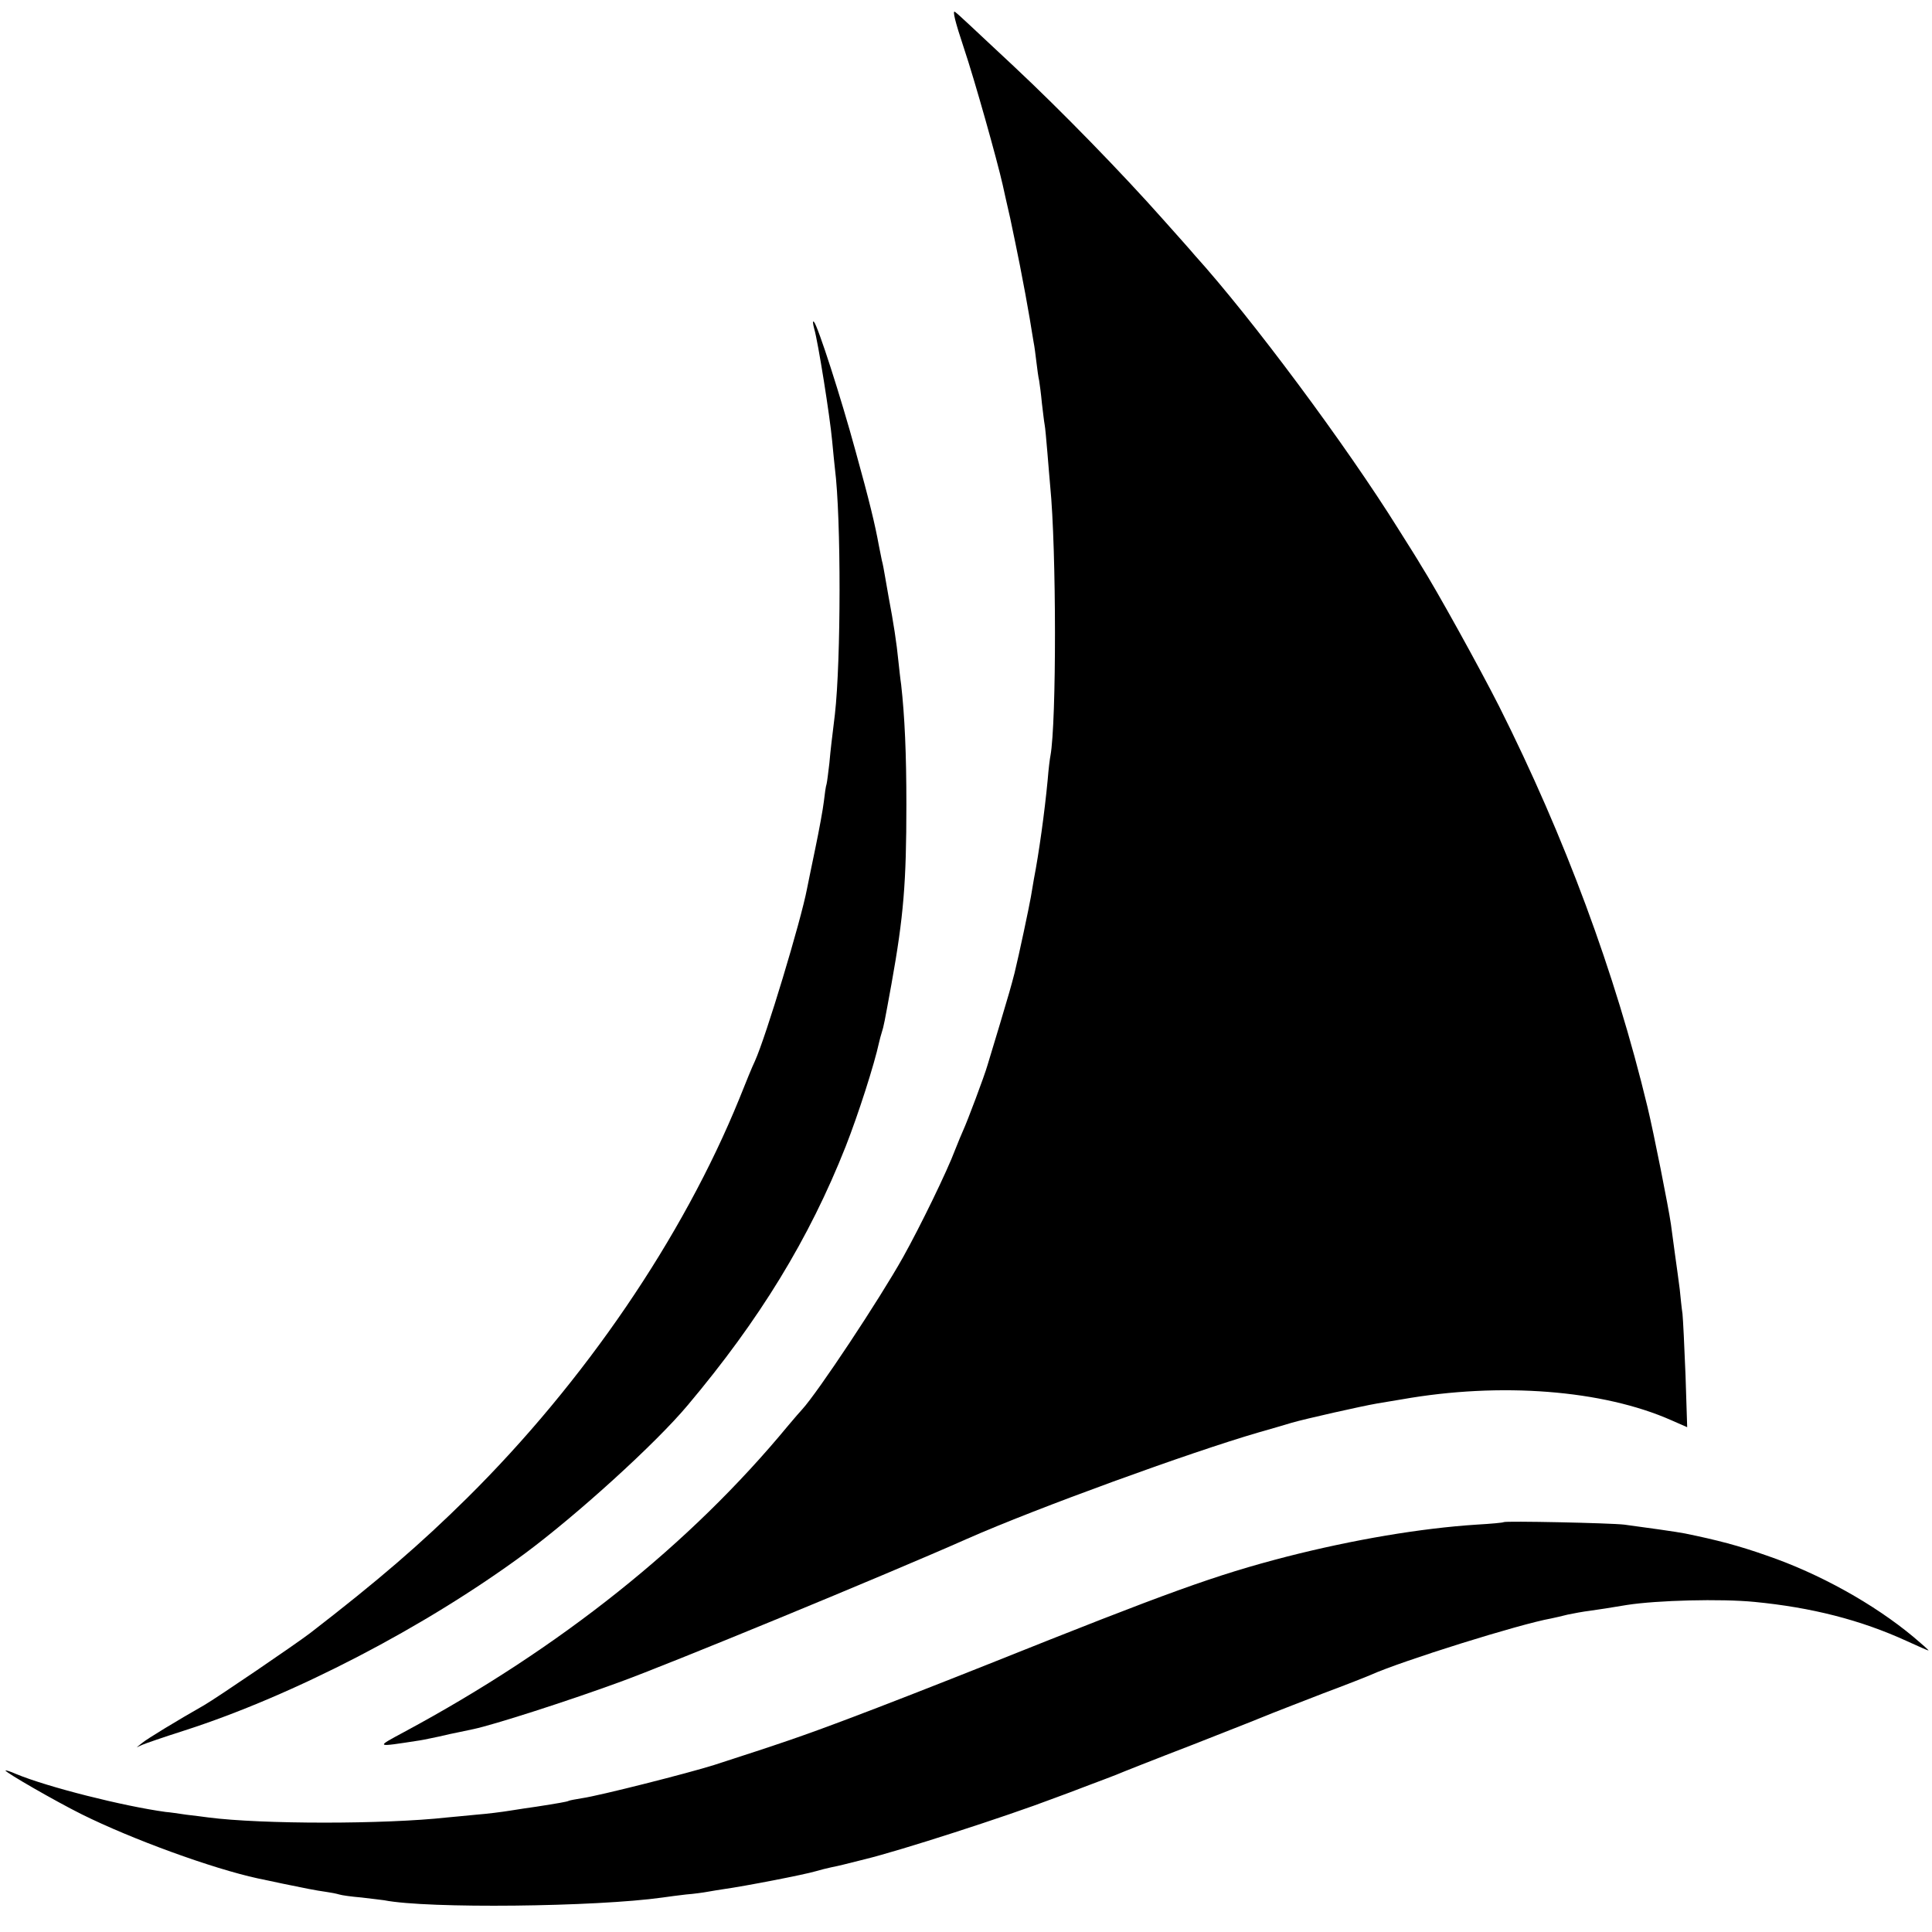
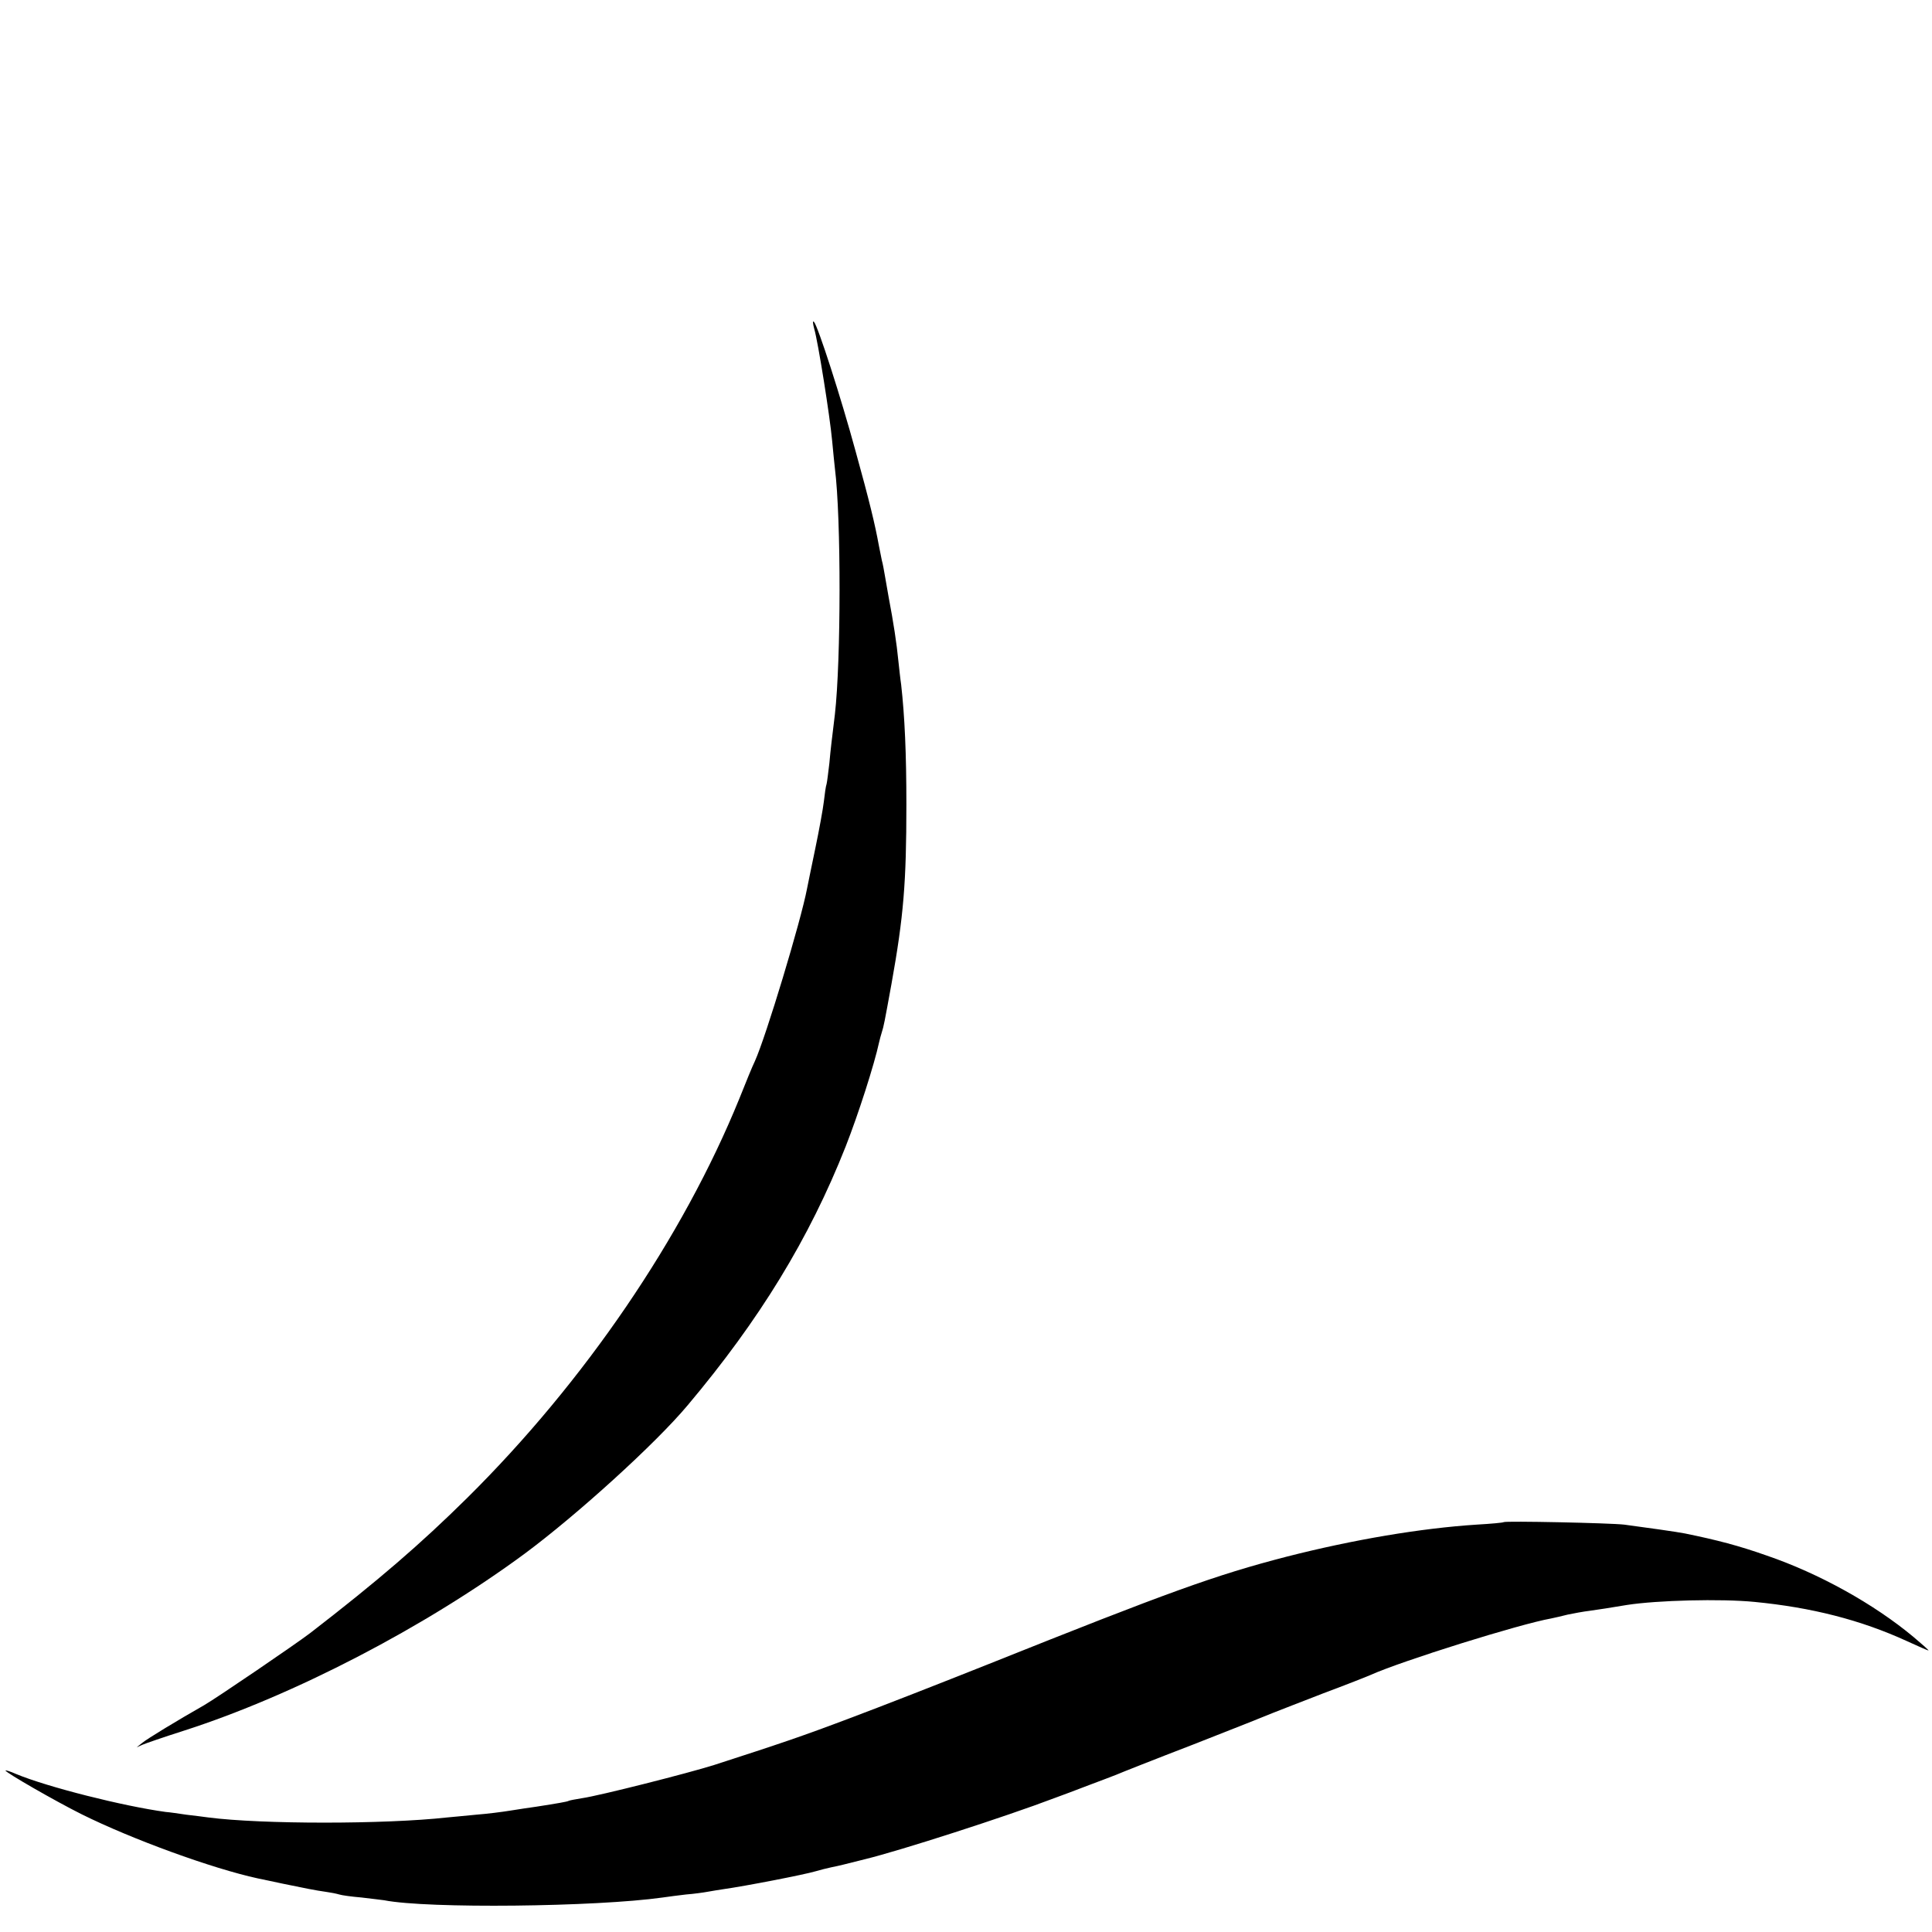
<svg xmlns="http://www.w3.org/2000/svg" version="1.0" width="700pt" height="700pt" viewBox="0 0 700 700" preserveAspectRatio="xMidYMid meet">
  <g transform="translate(0,700) scale(0.1,-0.1)" fill="#000000" stroke="none">
-     <path d="M3492 6827 c40 -119 121 -408 141 -497 3 -14 15 -68 27 -120 11 -52 27 -129 35 -170 8 -41 17 -88 20 -105 3 -16 10 -57 16 -90 5 -33 12 -71 14 -85 3 -14 7 -46 10 -71 3 -25 7 -56 10 -68 2 -12 7 -49 10 -82 4 -33 8 -68 10 -78 2 -9 6 -55 10 -102 4 -46 8 -100 10 -119 23 -232 23 -858 1 -978 -2 -9 -7 -48 -10 -87 -11 -117 -32 -268 -50 -360 -2 -11 -7 -40 -11 -65 -6 -35 -43 -210 -59 -275 -12 -47 -23 -85 -53 -185 -19 -63 -39 -130 -45 -149 -11 -39 -74 -206 -88 -236 -5 -11 -18 -42 -29 -70 -29 -78 -127 -279 -189 -390 -85 -152 -309 -490 -366 -552 -6 -6 -29 -33 -51 -59 -355 -430 -825 -805 -1390 -1109 -106 -57 -107 -56 55 -31 14 2 45 9 70 14 25 6 57 13 73 16 15 3 38 8 52 11 72 15 340 101 526 169 175 63 971 391 1264 521 249 110 807 313 1055 385 41 12 95 27 120 35 48 14 252 60 310 70 19 3 60 10 90 15 357 63 728 34 976 -76 l57 -25 -6 188 c-4 103 -9 204 -11 223 -3 19 -7 59 -10 89 -4 29 -11 85 -17 125 -5 39 -12 89 -15 111 -9 62 -62 330 -85 425 -117 486 -299 976 -537 1450 -72 142 -228 424 -285 514 -6 11 -43 70 -81 130 -189 303 -531 763 -737 991 -14 17 -66 75 -115 130 -149 168 -370 395 -540 554 -164 153 -199 187 -214 198 -10 7 1 -37 32 -130z" />
    <path d="M2950 5809 c14 -47 57 -318 65 -406 4 -40 8 -85 10 -100 23 -181 22 -698 0 -891 -12 -100 -15 -121 -20 -177 -4 -33 -8 -67 -10 -75 -3 -8 -7 -37 -10 -64 -3 -26 -17 -103 -31 -170 -14 -66 -27 -132 -30 -146 -22 -116 -149 -537 -189 -625 -8 -16 -33 -77 -56 -135 -205 -504 -561 -1026 -986 -1447 -170 -168 -322 -299 -568 -489 -52 -40 -340 -236 -385 -262 -100 -57 -207 -122 -225 -137 l-20 -16 20 9 c11 5 78 28 150 51 399 128 874 375 1235 641 189 140 475 399 592 539 260 309 440 603 572 937 46 117 104 298 121 377 2 10 7 27 10 37 7 22 9 32 35 175 44 245 54 367 54 650 0 185 -6 319 -19 435 -3 19 -7 58 -10 85 -6 63 -18 141 -35 230 -5 28 -11 64 -14 80 -3 17 -7 41 -11 55 -3 14 -8 39 -11 55 -13 72 -34 160 -84 340 -53 195 -137 455 -151 469 -5 5 -4 -6 1 -25z" />
    <path d="M5448 1485 c-2 -2 -46 -6 -98 -9 -201 -13 -445 -54 -688 -116 -259 -67 -427 -128 -1082 -390 -168 -67 -393 -155 -500 -195 -177 -67 -255 -93 -493 -170 -95 -30 -415 -111 -477 -120 -24 -4 -47 -8 -50 -10 -5 -3 -40 -9 -117 -21 -21 -3 -63 -9 -93 -14 -30 -5 -86 -12 -125 -15 -38 -4 -86 -8 -105 -10 -226 -25 -672 -25 -865 0 -16 2 -52 7 -80 10 -27 4 -61 9 -75 10 -153 21 -428 90 -543 138 -20 9 -37 14 -37 12 0 -7 179 -110 275 -158 183 -91 474 -197 640 -233 11 -2 52 -11 90 -19 78 -16 116 -24 159 -30 15 -2 35 -6 45 -9 9 -3 45 -8 81 -11 36 -4 73 -9 82 -10 157 -31 768 -24 1009 10 20 3 59 8 85 11 27 2 63 7 79 10 17 3 41 7 55 9 79 11 295 53 335 65 17 5 41 11 55 14 14 3 34 7 45 10 11 3 47 12 80 20 127 31 509 154 685 221 25 9 81 30 125 47 44 16 89 34 100 38 11 5 137 55 280 110 143 56 274 108 290 115 17 7 98 38 180 70 83 31 159 61 170 66 116 52 542 185 655 205 14 3 41 9 60 14 19 4 56 11 81 14 43 6 61 9 134 21 110 17 339 23 462 11 206 -20 384 -65 552 -142 41 -19 76 -34 78 -34 3 0 -22 22 -54 49 -144 120 -342 230 -532 295 -102 36 -179 56 -296 80 -24 5 -151 23 -220 32 -52 6 -432 14 -437 9z" />
  </g>
</svg>